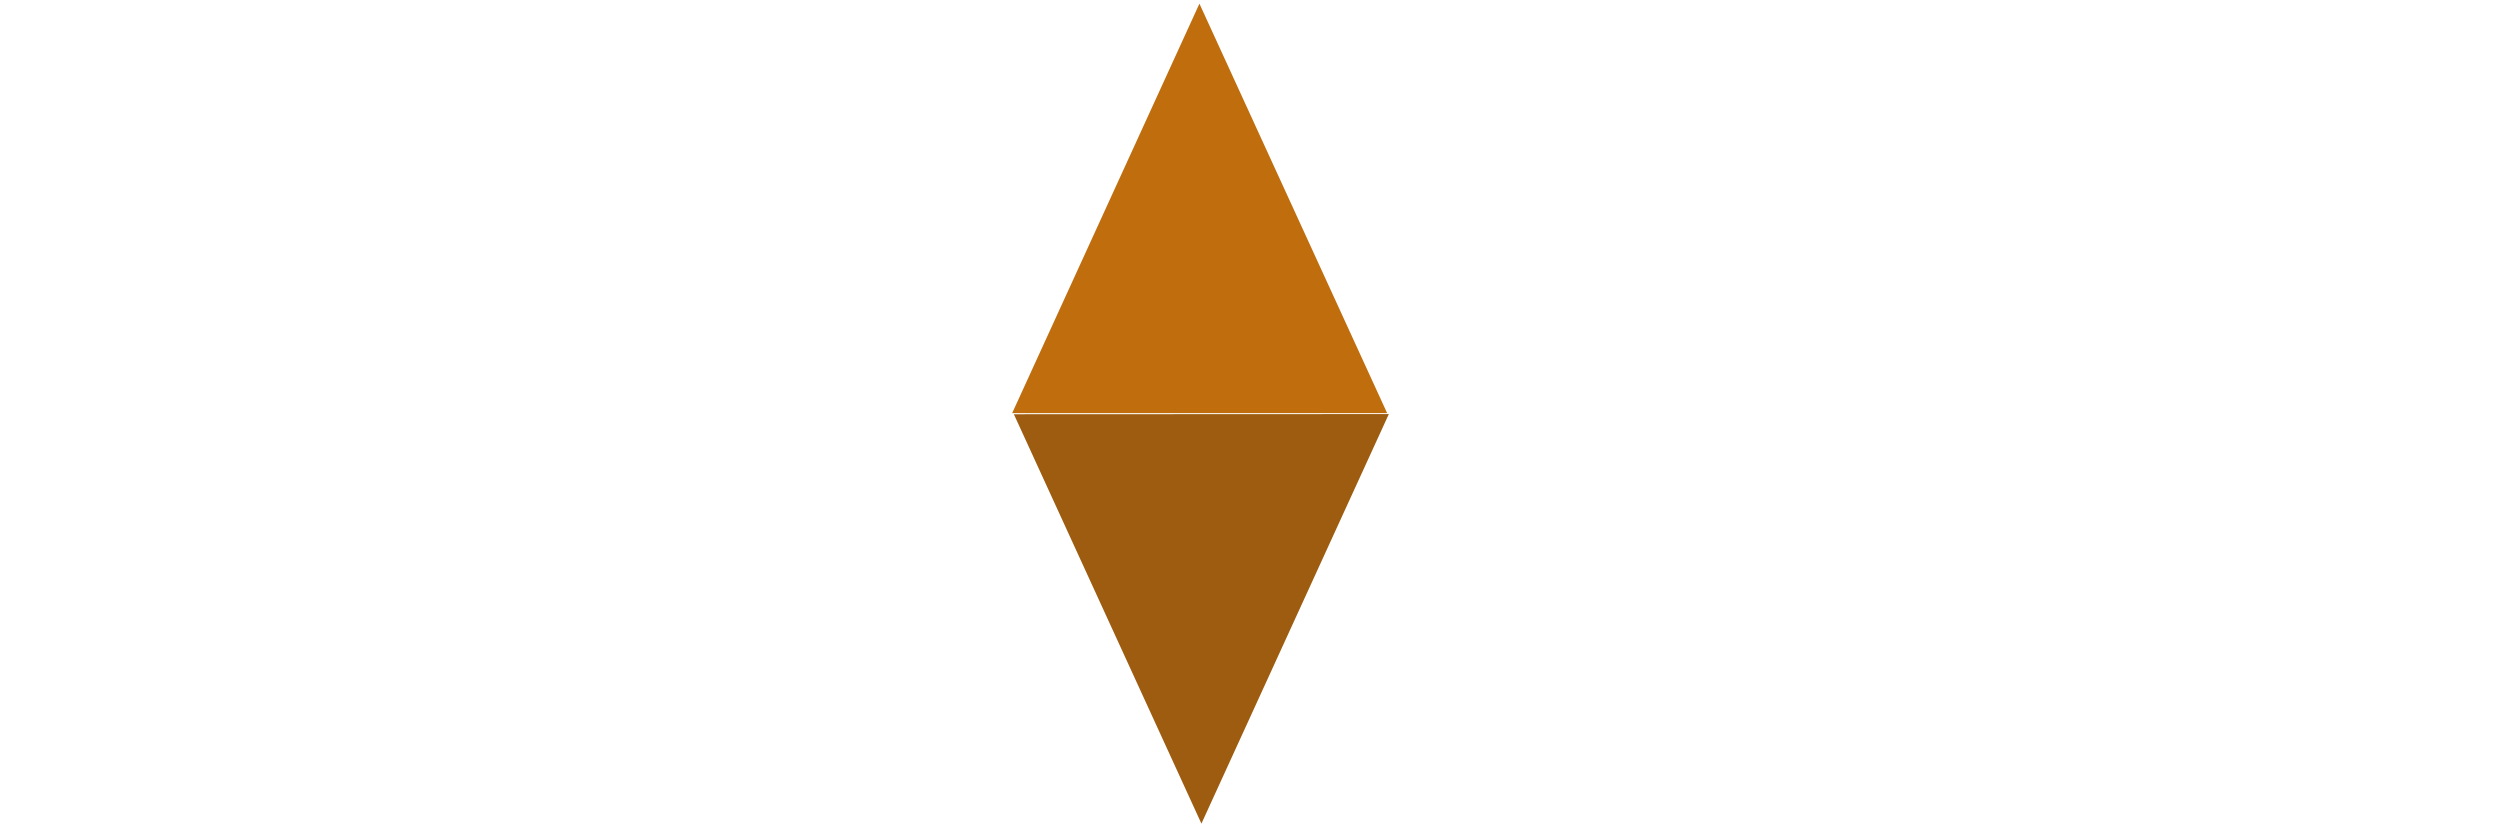
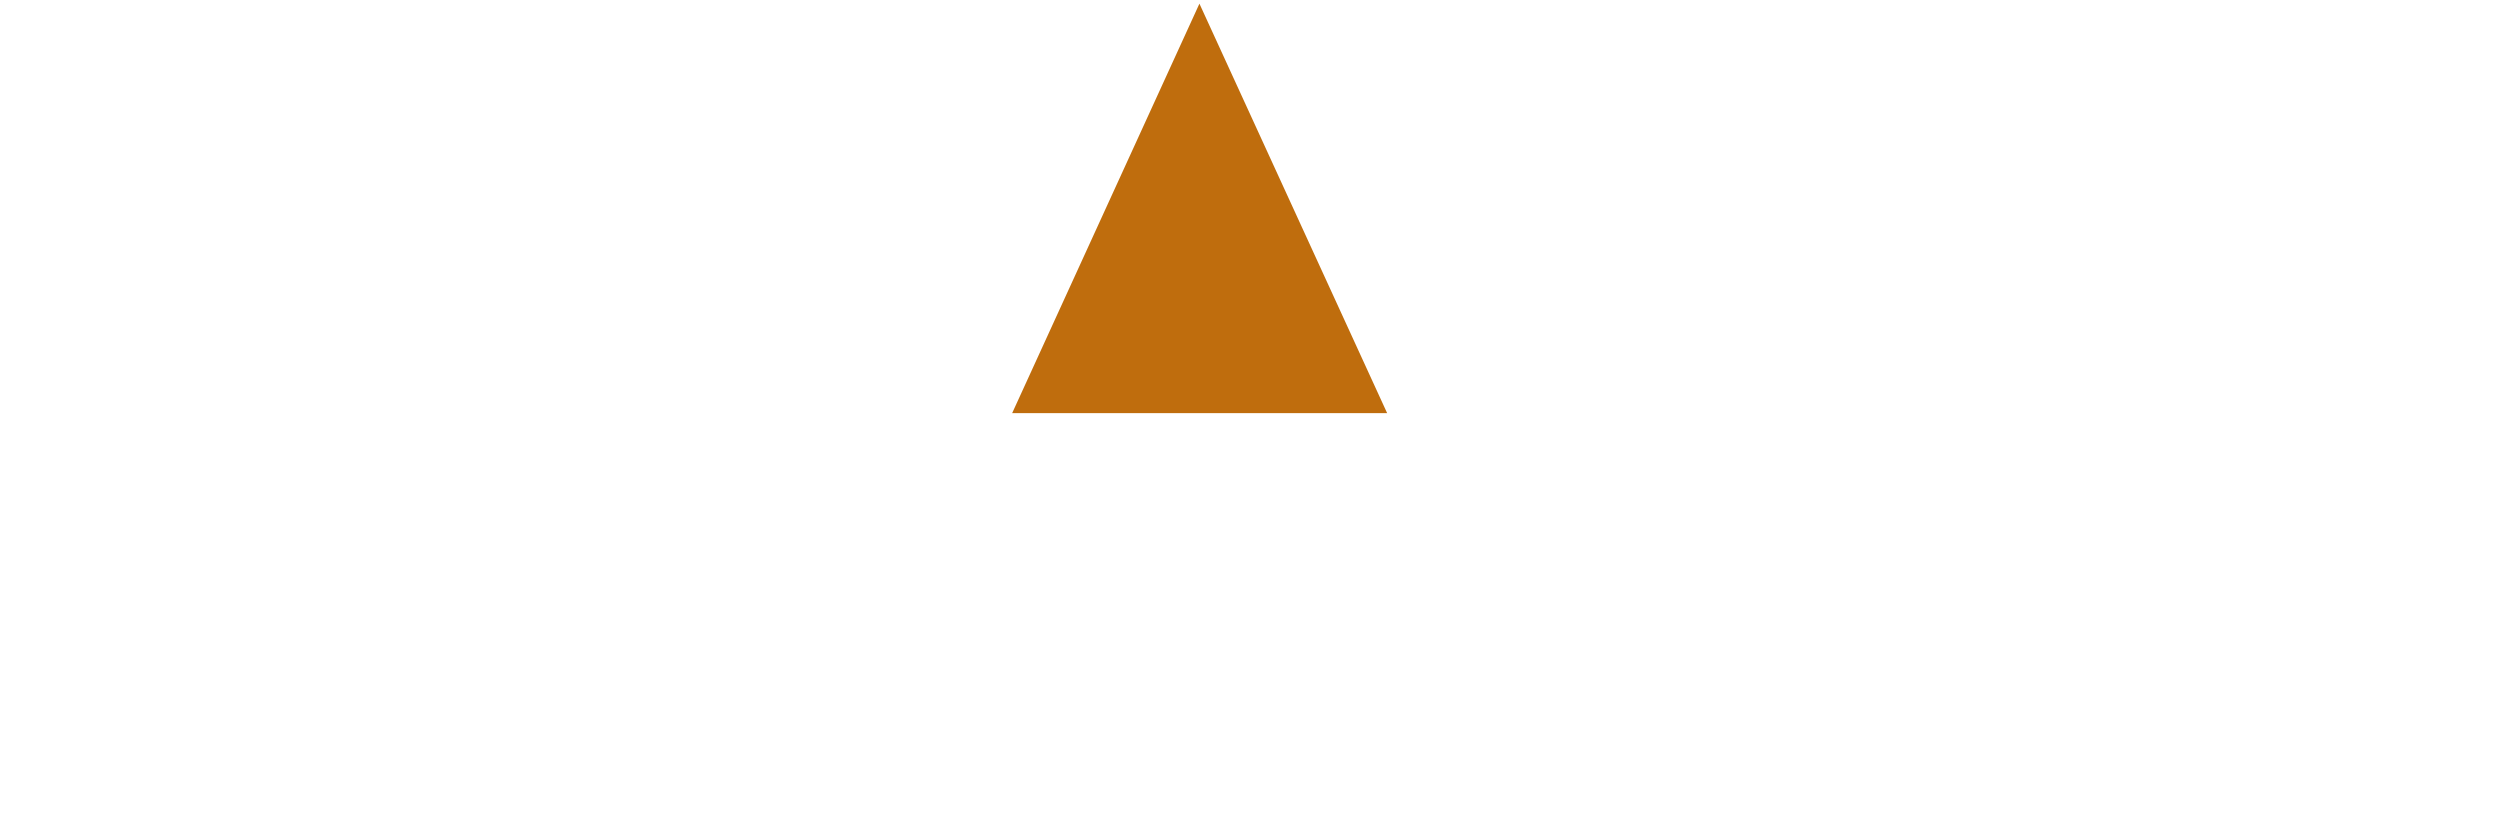
<svg xmlns="http://www.w3.org/2000/svg" width="296" height="98" fill="none">
  <g filter="url(#a)">
    <path fill="#fff" d="m4.195 57.111 2.54-1.029v-15.97l-2.54-1.03v-2.889l8.766-.166 5.097 11.323 5.345-11.157 8.152-.166v3.055l-2.44 1.03v15.97l2.54 1.03V60H21.526v-2.889l2.657-1.029V43.299l-.914 2.258-3.851 7.985-3.669.166-3.918-8.052-.564-1.776v12.202l2.606 1.03V60H4.195v-2.889Zm30.428-21.084c0-.93.288-1.67.864-2.224a2.867 2.867 0 0 1 2.058-.83c1.904 0 2.856 1.018 2.856 3.054 0 .952-.294 1.71-.88 2.275-.576.553-1.234.83-1.976.83-.93 0-1.649-.266-2.158-.797-.51-.542-.764-1.312-.764-2.308Zm8.085 21.25V60H32.515v-2.723l2.723-.846V45.374l-2.723-.847v-2.722l7.82-.166V56.43l2.373.846ZM50.84 43.98c0-.045.355-.3 1.063-.764.72-.465 1.538-.886 2.457-1.262.919-.387 1.832-.581 2.74-.581 1.626 0 2.893.537 3.8 1.61.909 1.074 1.362 2.552 1.362 4.433v9.015l2.39.846V60H55.29v-2.723l1.876-.846v-8.085c0-.797-.21-1.45-.631-1.96-.42-.508-.98-.763-1.677-.763-.63 0-1.217.144-1.76.432-.531.276-.98.586-1.344.93-.355.331-.532.52-.532.564v8.882l1.86.846V60h-9.68v-2.723l2.724-.846V45.374l-2.723-.847v-2.722l7.205-.166.232 2.34Zm19.604 7.968c.089 1.362.498 2.424 1.229 3.188.741.752 1.704 1.129 2.888 1.129.841 0 1.683-.117 2.524-.349.852-.243 1.555-.487 2.108-.73.565-.255.924-.432 1.08-.532l1.46 2.823c0 .044-.398.326-1.195.846-.786.51-1.754.974-2.905 1.395-1.14.41-2.358.614-3.653.614-2.877 0-5.069-.797-6.574-2.39-1.505-1.594-2.258-3.852-2.258-6.774 0-1.97.36-3.697 1.08-5.18.73-1.494 1.776-2.645 3.137-3.453 1.361-.819 2.977-1.228 4.848-1.228 2.49 0 4.4.713 5.727 2.141 1.328 1.428 1.993 3.376 1.993 5.844 0 .542-.028 1.068-.084 1.577-.055.51-.094.83-.116.963l-11.289.116Zm3.437-6.574c-.93 0-1.688.316-2.275.946-.586.62-.951 1.44-1.095 2.457h6.159c0-1.018-.227-1.837-.68-2.457-.455-.63-1.157-.946-2.11-.946Zm16.366-1.395c0-.044.266-.304.797-.78a10.096 10.096 0 0 1 1.843-1.295c.708-.398 1.405-.597 2.092-.597.542 0 1.051.044 1.527.133.476.088.847.182 1.112.282.277.1.449.16.515.182l-.266 6.541h-3.054l-.515-2.888c-.587 0-1.157.143-1.71.431a6.645 6.645 0 0 0-1.394.93c-.377.332-.565.51-.565.531v8.982l3.403.846V60H82.81v-2.723l2.722-.846V45.374l-2.722-.847v-2.722l7.138-.166.3 2.34Zm11.17 12.286c0 .022.299.083.897.182.598.1 1.251.15 1.959.15 1.859 0 2.783-.554 2.772-1.66 0-.498-.26-.902-.78-1.212-.52-.31-1.345-.653-2.474-1.03-1.206-.41-2.197-.808-2.971-1.195a6.006 6.006 0 0 1-1.992-1.644c-.565-.719-.847-1.632-.847-2.739 0-1.992.664-3.459 1.992-4.4 1.339-.94 3.01-1.41 5.014-1.41.907 0 1.826.072 2.756.215.94.144 1.726.305 2.357.482.642.166 1.04.271 1.195.315l-.133 5.097h-2.888l-.498-2.042c0-.022-.255-.083-.764-.183a8.119 8.119 0 0 0-1.594-.149c-.752 0-1.333.15-1.743.448-.398.288-.597.714-.597 1.279 0 .498.26.896.78 1.195.52.299 1.345.614 2.473.946 1.207.388 2.197.758 2.972 1.113a5.4 5.4 0 0 1 2.009 1.56c.564.675.847 1.555.847 2.64 0 1.925-.709 3.425-2.125 4.499-1.417 1.073-3.315 1.61-5.695 1.61-.952 0-1.892-.055-2.822-.166a39.19 39.19 0 0 1-2.308-.332c-.597-.11-.974-.194-1.129-.249v-5.528h3.055l.282 2.208Z" />
  </g>
  <g filter="url(#b)">
-     <path fill="#fff" d="m171.527 57.111 2.557-1.029v-15.97l-2.557-1.03v-2.889l7.82-.166h9.529v6.458h-3.171l-.847-2.374h-5.511v5.944h7.039v3.752h-7.039v6.275l3.137 1.03V60h-10.957v-2.889Zm28.835.681c0 .044-.294.293-.88.747-.587.454-1.29.869-2.109 1.245a6.135 6.135 0 0 1-2.523.548c-1.66 0-2.961-.46-3.901-1.378-.93-.93-1.395-2.247-1.395-3.951 0-1.948.697-3.37 2.092-4.267 1.394-.896 3.425-1.344 6.093-1.344h2.39v-1.876c0-1.66-.874-2.485-2.623-2.474a8.39 8.39 0 0 0-1.444.116c-.443.078-.797.16-1.063.25-.254.077-.415.127-.481.149l-.515 2.141h-3.054l-.233-5.03c.199-.066.686-.21 1.461-.432a31.48 31.48 0 0 1 2.806-.63 17.37 17.37 0 0 1 3.104-.3c1.749 0 3.138.222 4.167.665 1.029.431 1.782 1.14 2.258 2.125.476.974.714 2.285.714 3.934v8.4l2.556.615v2.723l-6.806.232-.614-2.208Zm-5.877-3.304c0 .664.171 1.173.514 1.528.354.343.853.514 1.494.514.543 0 1.08-.144 1.611-.431a8.636 8.636 0 0 0 1.345-.913c.365-.321.592-.532.68-.631V52.28h-1.942c-1.317 0-2.264.177-2.839.532-.576.354-.863.913-.863 1.676Zm29.93 2.955c-.764.687-1.766 1.34-3.005 1.96-1.229.62-2.662.929-4.3.929-2.789 0-4.958-.813-6.508-2.44-1.549-1.627-2.324-3.896-2.324-6.807 0-3.033.819-5.418 2.457-7.155 1.649-1.749 3.946-2.623 6.89-2.623.863 0 1.732.088 2.606.265.885.177 1.621.36 2.208.548.598.177.974.299 1.129.365l-.166 5.578h-3.055l-.481-2.407a52.496 52.496 0 0 0-.83-.15 7.76 7.76 0 0 0-1.511-.132c-1.251 0-2.23.426-2.939 1.278-.697.853-1.045 2.103-1.045 3.752 0 1.882.354 3.332 1.062 4.35.719 1.007 1.782 1.51 3.188 1.51.885 0 1.66-.132 2.324-.398a10.936 10.936 0 0 0 1.693-.846c.454-.288.758-.476.913-.565l1.694 2.988Zm7.7 2.889c-1.837 0-3.138-.57-3.901-1.71-.753-1.14-1.129-2.778-1.129-4.914v-7.82h-3.154v-3.303l3.154-.432v-4.698l5.096-.913v5.611h4.765v3.736h-4.765v7.487c0 1.129.122 1.92.366 2.374.254.454.736.68 1.444.68.41 0 .885-.088 1.428-.265.542-.188.963-.36 1.262-.515l1.211 2.59c-1.903 1.406-3.829 2.103-5.777 2.092Zm14.955-19.025c2.734 0 4.843.796 6.326 2.39 1.494 1.594 2.241 3.857 2.241 6.79 0 2.015-.376 3.763-1.129 5.246-.742 1.484-1.793 2.623-3.154 3.42-1.362.786-2.961 1.179-4.798 1.179-5.778 0-8.666-3.115-8.666-9.347 0-2.014.376-3.746 1.129-5.196.763-1.45 1.837-2.557 3.22-3.32 1.384-.775 2.994-1.162 4.831-1.162Zm-.182 4.067c-1.284 0-2.23.415-2.839 1.245-.598.83-.897 2.23-.897 4.2 0 1.882.283 3.26.847 4.134.576.874 1.483 1.312 2.723 1.312 1.25 0 2.169-.438 2.756-1.312.586-.874.88-2.308.88-4.3 0-1.77-.277-3.093-.831-3.968-.553-.874-1.433-1.311-2.639-1.311Zm17.03-1.395c0-.044.266-.304.797-.78a10.099 10.099 0 0 1 1.843-1.295c.708-.398 1.406-.597 2.092-.597.542 0 1.051.044 1.527.133.476.088.847.182 1.112.282.277.1.449.16.515.182l-.266 6.541h-3.054l-.515-2.888c-.586 0-1.156.143-1.71.431a6.641 6.641 0 0 0-1.394.93c-.377.332-.565.51-.565.531v8.982l3.404.846V60h-11.223v-2.723l2.723-.846V45.374l-2.723-.847v-2.722l7.139-.166.298 2.34Zm6.705-2.174 9.081-.166v2.888l-1.909.349 3.038 9.513 2.888-9.413-1.975-.449v-2.722l9.147-.166v2.888l-2.108.449-4.997 13.928c-.653 1.837-1.35 3.41-2.092 4.715a10.21 10.21 0 0 1-2.889 3.254c-1.173.863-2.595 1.295-4.266 1.295-.476 0-1.09-.044-1.843-.133l-1.461-.15.481-3.635h2.208c1.174 0 2.098-.415 2.773-1.245.686-.83 1.278-1.82 1.776-2.972l-6.043-14.958-1.809-.548v-2.722Z" />
-   </g>
+     </g>
  <path fill="#BF6D0D" d="m142.013.434 22.224 48.48H119.84L142.013.433Z" />
-   <path fill="#9D5C0F" d="m142.248 97.516-22.206-48.47 44.397-.02-22.191 48.49Z" />
  <defs>
    <filter id="a" width="115.963" height="36.359" x=".195" y="32.973" color-interpolation-filters="sRGB" filterUnits="userSpaceOnUse">
      <feFlood flood-opacity="0" result="BackgroundImageFix" />
      <feColorMatrix in="SourceAlpha" result="hardAlpha" values="0 0 0 0 0 0 0 0 0 0 0 0 0 0 0 0 0 0 127 0" />
      <feOffset dy="5" />
      <feGaussianBlur stdDeviation="2" />
      <feComposite in2="hardAlpha" operator="out" />
      <feColorMatrix values="0 0 0 0 0 0 0 0 0 0 0 0 0 0 0 0 0 0 0.1 0" />
      <feBlend in2="BackgroundImageFix" result="effect1_dropShadow_5_6" />
      <feBlend in="SourceGraphic" in2="effect1_dropShadow_5_6" result="shape" />
    </filter>
    <filter id="b" width="127.366" height="41.141" x="167.527" y="36.027" color-interpolation-filters="sRGB" filterUnits="userSpaceOnUse">
      <feFlood flood-opacity="0" result="BackgroundImageFix" />
      <feColorMatrix in="SourceAlpha" result="hardAlpha" values="0 0 0 0 0 0 0 0 0 0 0 0 0 0 0 0 0 0 127 0" />
      <feOffset dy="5" />
      <feGaussianBlur stdDeviation="2" />
      <feComposite in2="hardAlpha" operator="out" />
      <feColorMatrix values="0 0 0 0 0 0 0 0 0 0 0 0 0 0 0 0 0 0 0.1 0" />
      <feBlend in2="BackgroundImageFix" result="effect1_dropShadow_5_6" />
      <feBlend in="SourceGraphic" in2="effect1_dropShadow_5_6" result="shape" />
    </filter>
  </defs>
</svg>